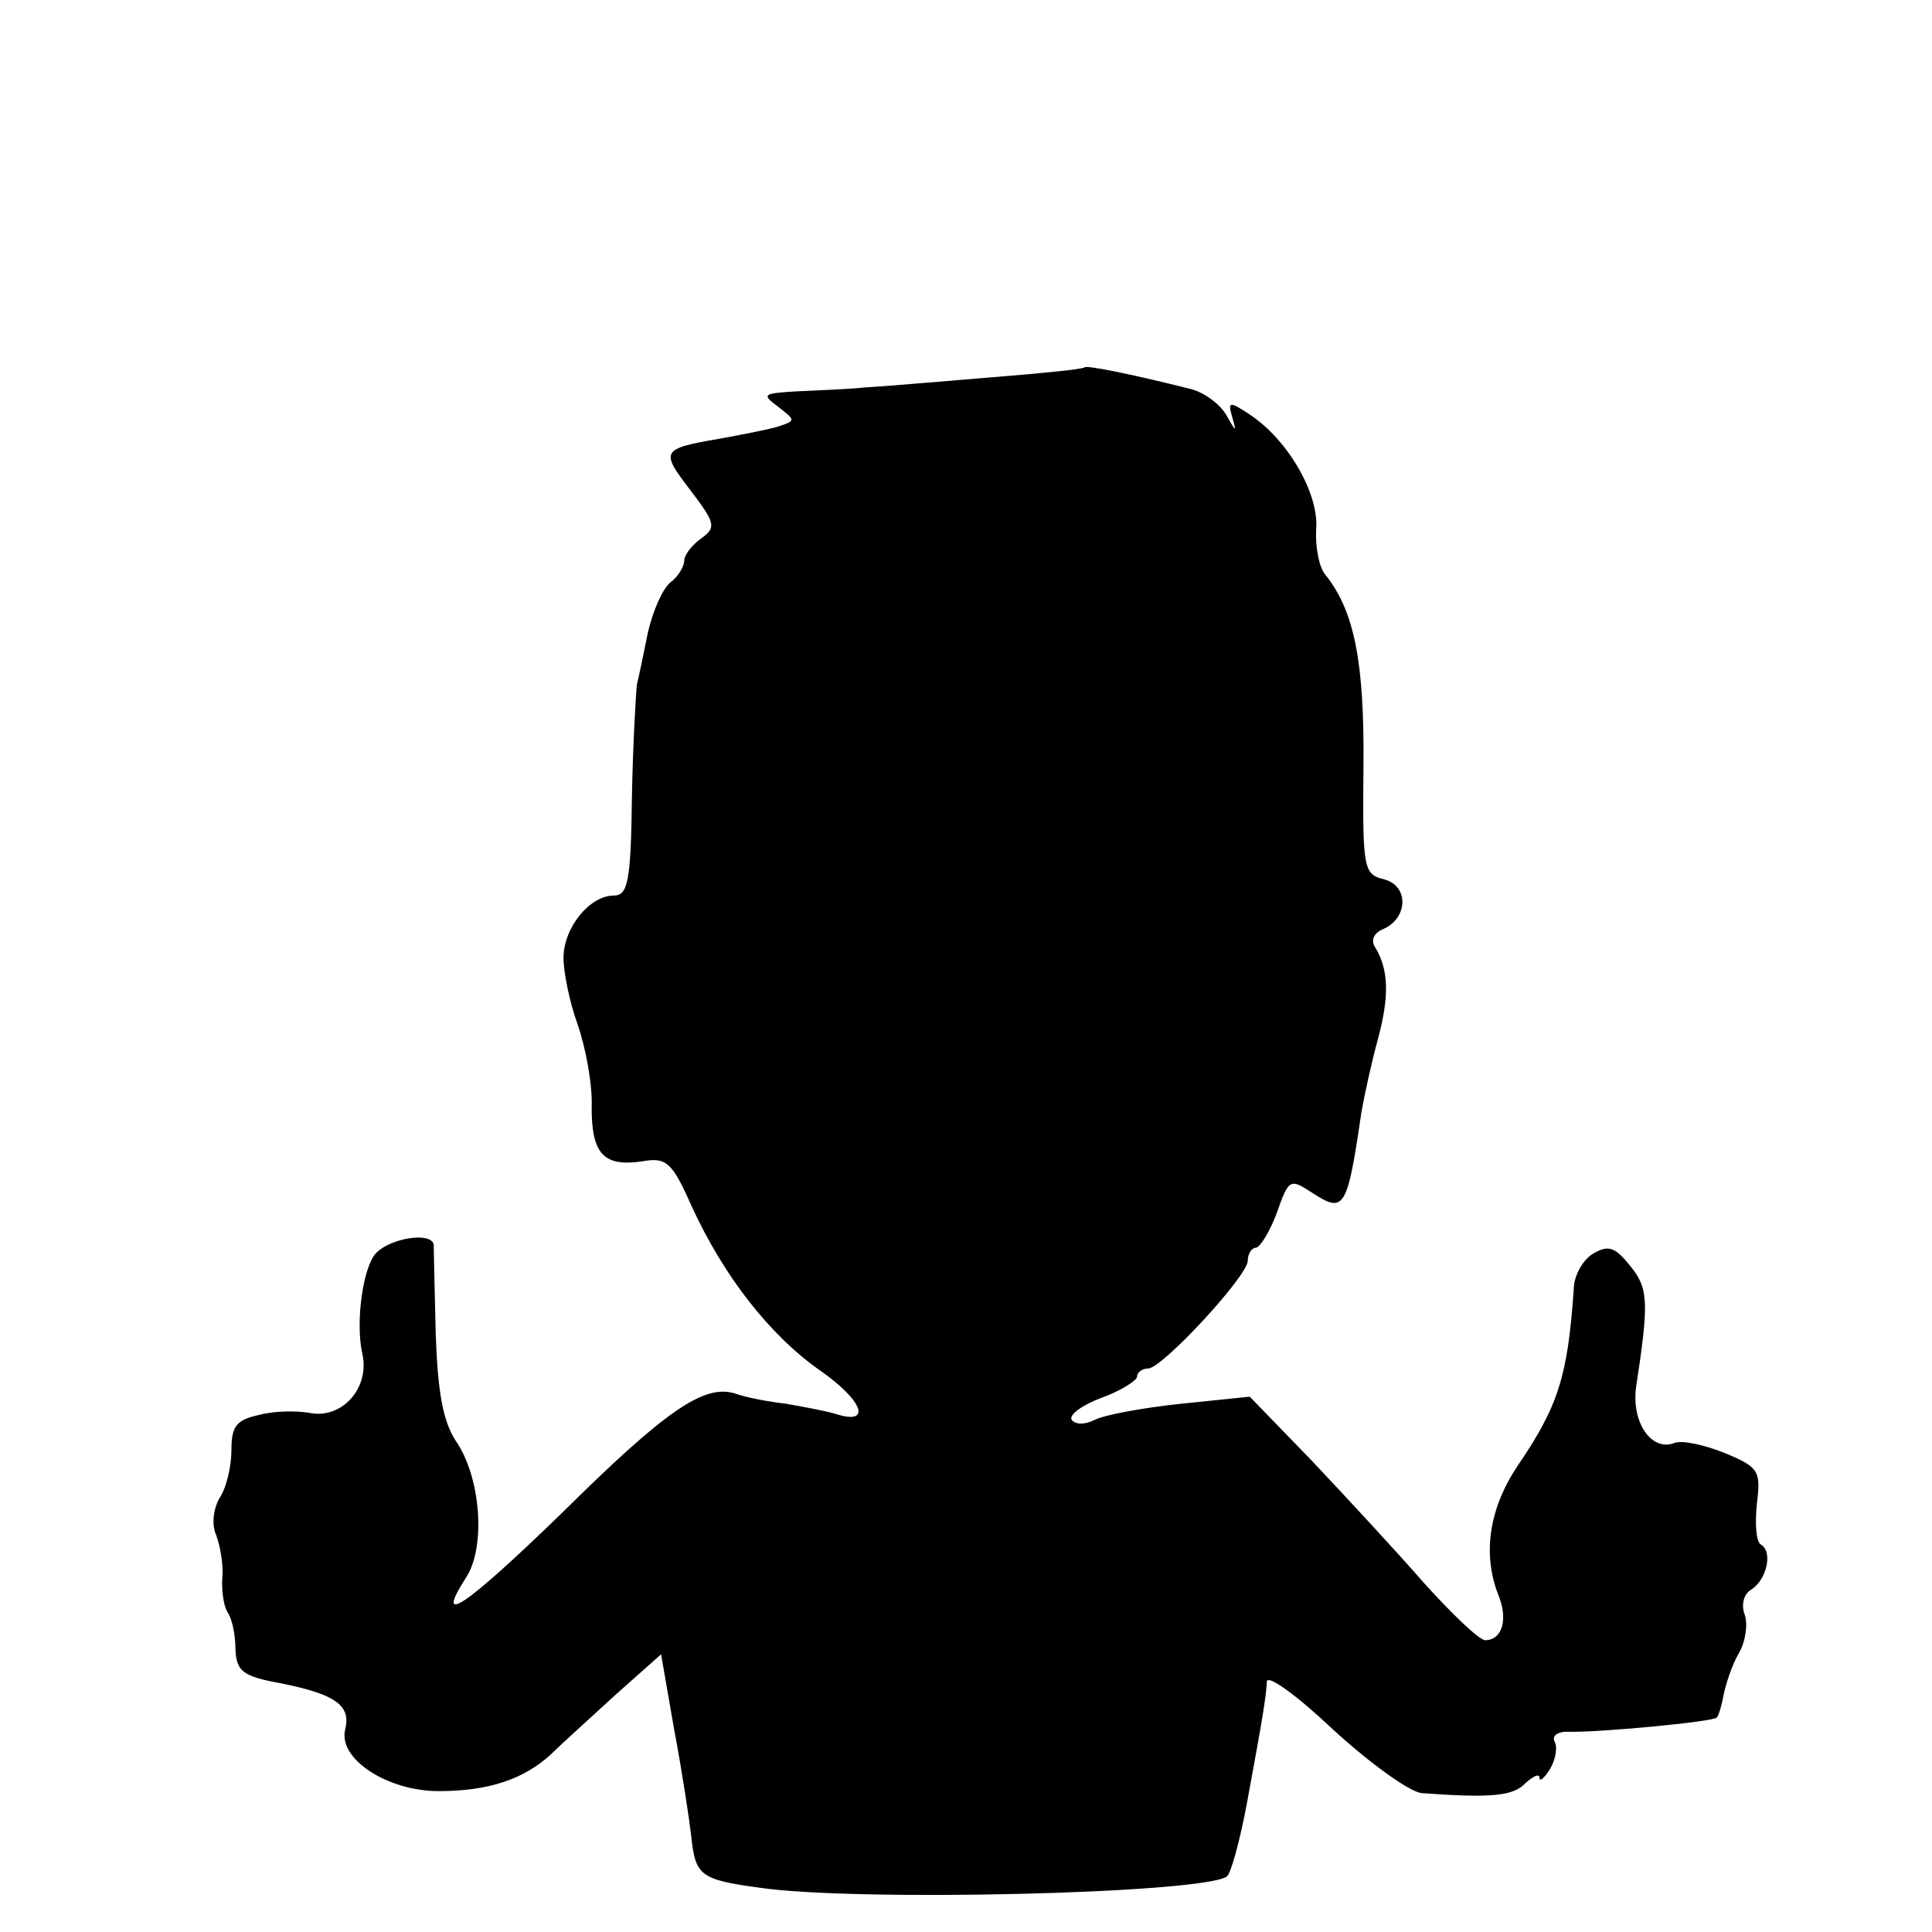
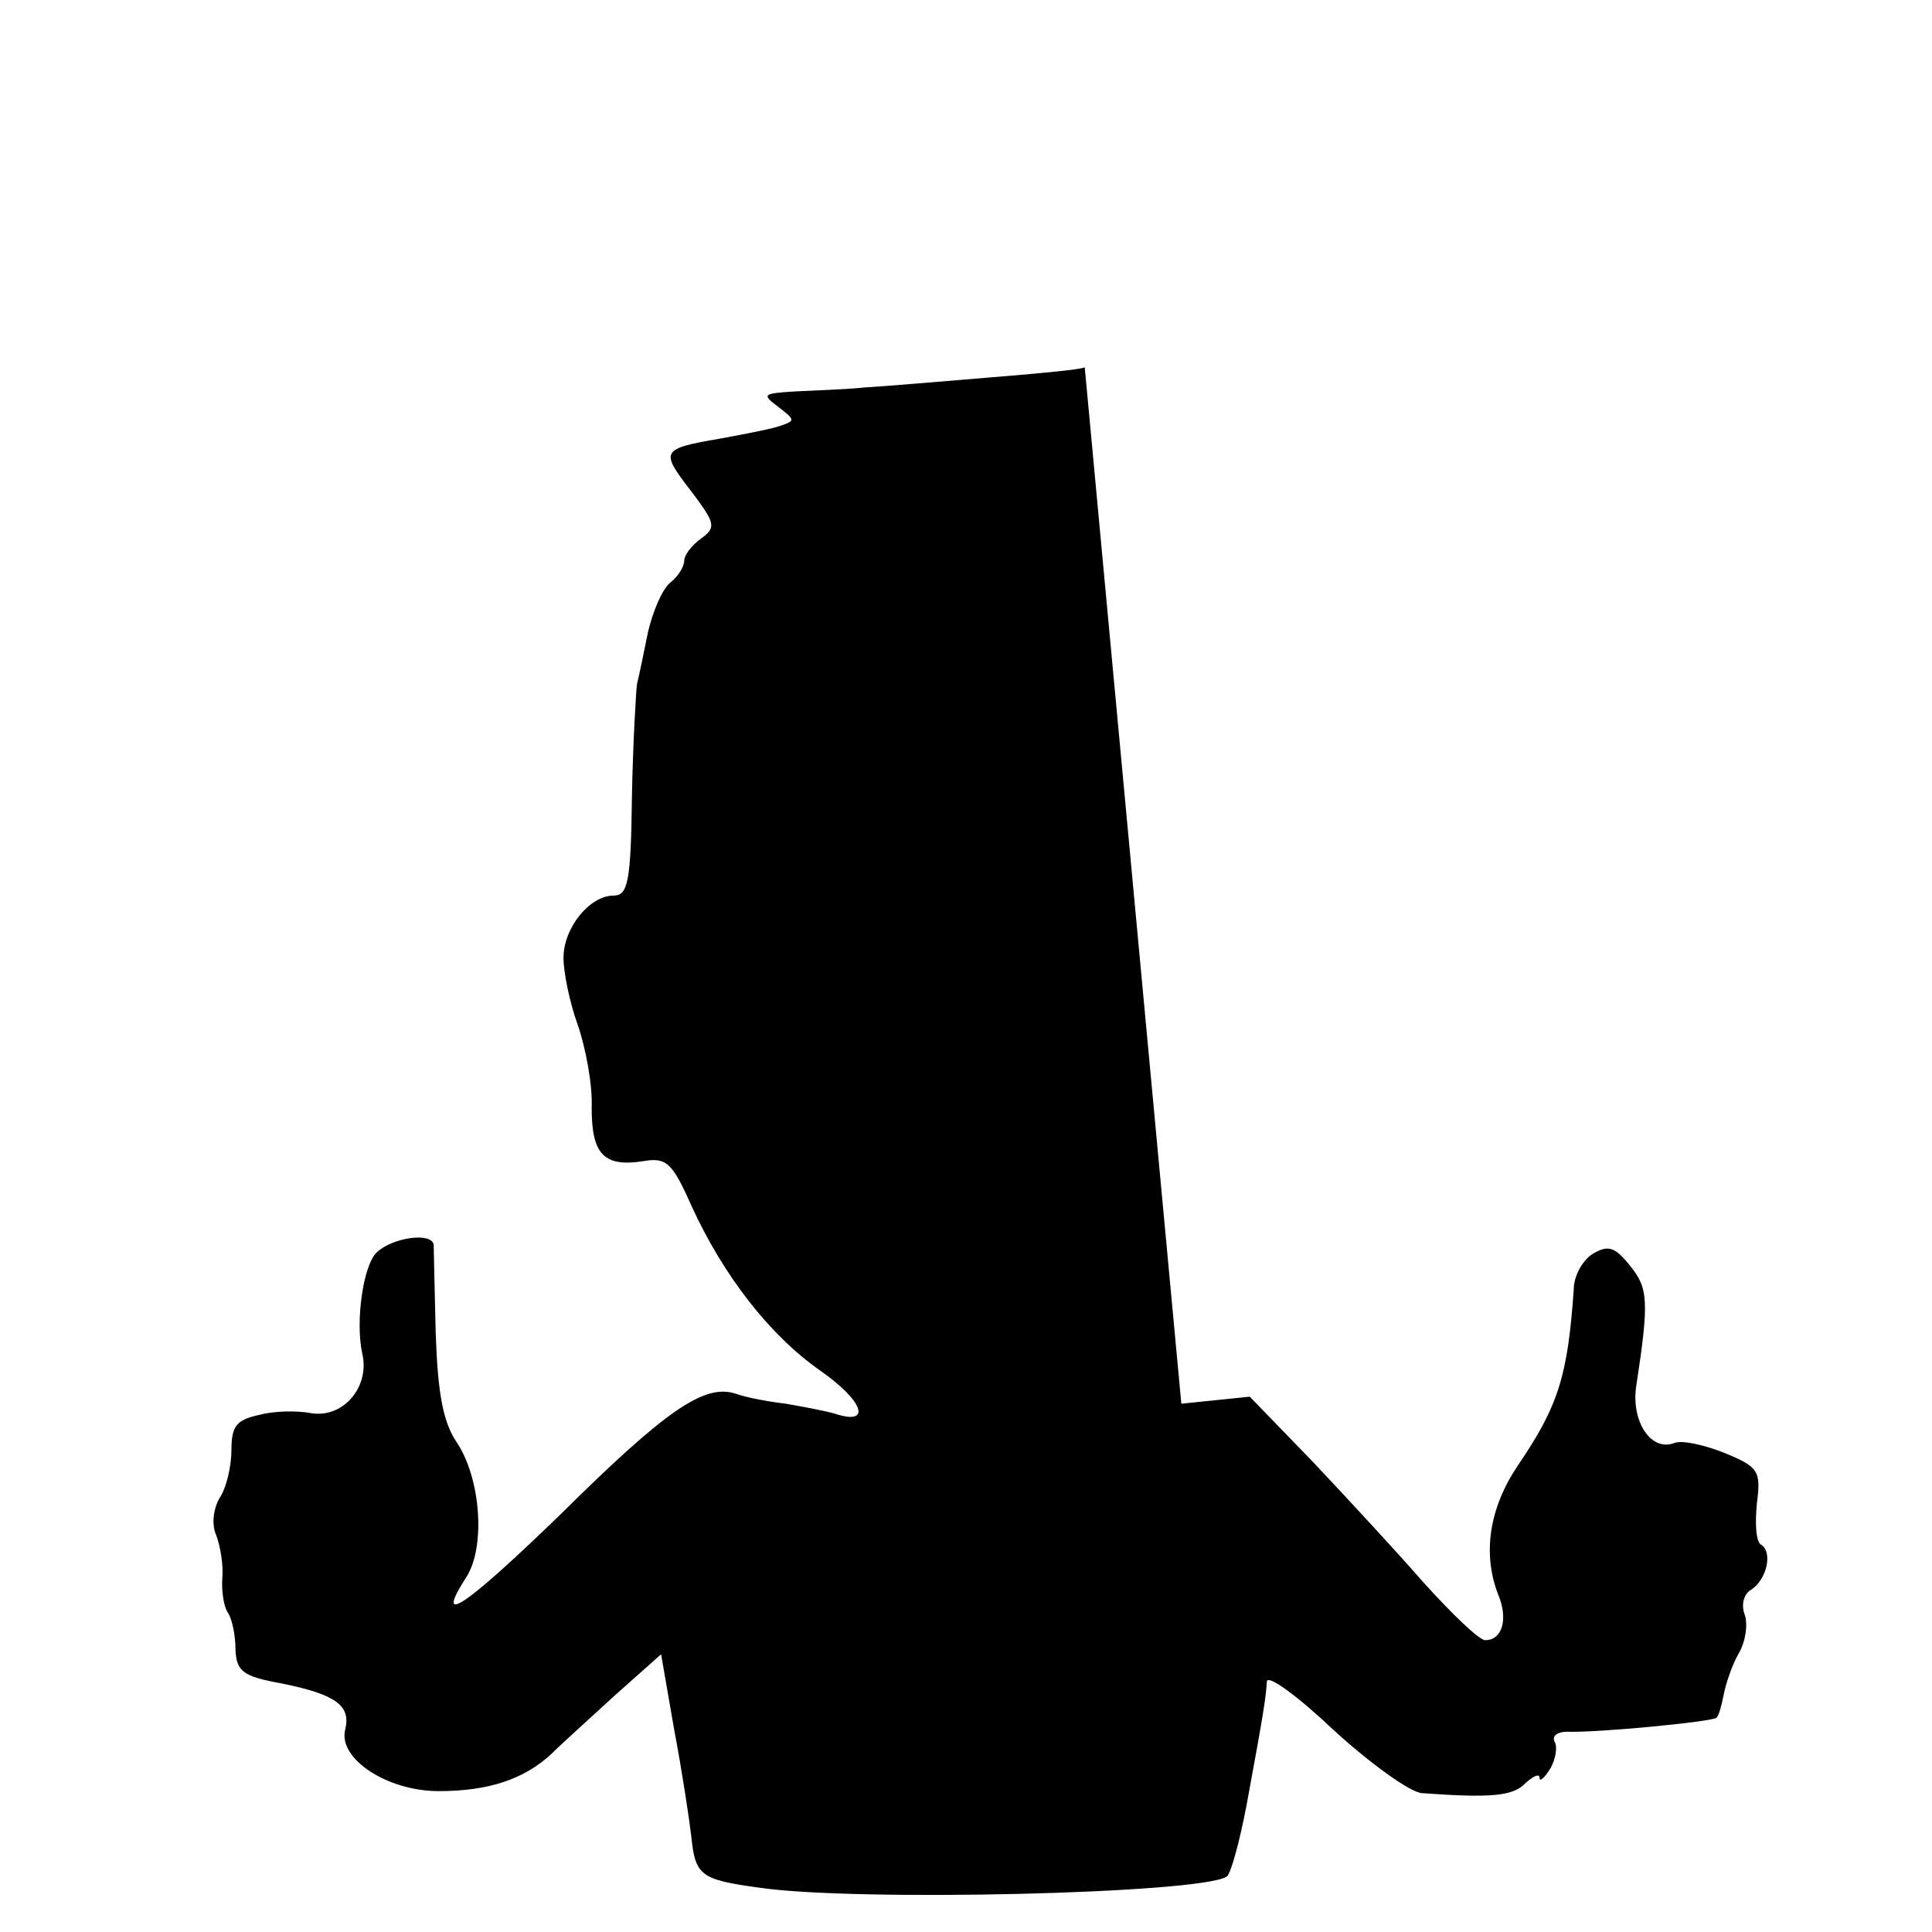
<svg xmlns="http://www.w3.org/2000/svg" version="1.0" width="192pt" height="192pt" viewBox="0 0 192 192" preserveAspectRatio="xMidYMid meet">
  <g transform="translate(0,192) scale(0.1,-0.1)" fill="#000000" stroke="none">
-     <path d="M1078 1555 c-2 -2 -43 -6 -93 -10 -49 -4 -106 -9 -125 -10 -19 -2 -51 -3 -70 -4 -32 -2 -33 -3 -17 -15 18 -14 18 -14 0 -20 -10 -3 -36 -8 -58 -12 -58 -10 -59 -12 -29 -51 25 -33 26 -37 11 -48 -10 -7 -17 -17 -17 -22 0 -6 -6 -16 -14 -22 -8 -7 -17 -28 -22 -49 -4 -20 -9 -44 -11 -52 -1 -8 -4 -59 -5 -112 -1 -84 -4 -98 -18 -98 -24 0 -50 -32 -50 -62 0 -14 6 -44 14 -66 8 -23 15 -60 14 -83 0 -46 12 -59 51 -53 23 4 29 -1 48 -44 32 -70 78 -129 128 -164 43 -30 52 -55 15 -43 -10 3 -32 7 -49 10 -17 2 -39 6 -50 10 -31 10 -69 -16 -174 -120 -95 -92 -126 -113 -94 -63 20 30 15 100 -10 136 -13 20 -18 49 -20 107 -1 44 -2 83 -2 88 -2 13 -42 7 -57 -8 -13 -13 -21 -68 -14 -100 8 -34 -20 -66 -53 -59 -12 2 -34 2 -49 -2 -23 -5 -28 -11 -28 -35 0 -16 -5 -38 -12 -48 -6 -11 -8 -26 -3 -37 4 -11 7 -29 6 -41 -1 -13 1 -28 5 -35 5 -7 8 -24 8 -37 1 -22 7 -27 46 -34 54 -11 69 -22 63 -46 -7 -29 42 -61 93 -61 50 0 85 12 112 37 10 10 39 36 64 59 l45 40 13 -75 c8 -42 15 -89 17 -106 4 -39 9 -43 68 -51 95 -14 437 -6 464 11 4 2 13 35 20 72 17 92 19 106 20 122 1 7 30 -14 66 -48 36 -33 76 -62 88 -63 69 -5 91 -3 103 10 8 7 14 10 14 5 0 -4 5 0 11 10 5 9 7 21 4 26 -3 6 3 10 12 10 32 -1 145 10 149 14 2 2 5 12 7 23 2 10 8 29 15 41 7 12 9 29 6 38 -4 10 -1 21 6 25 16 10 22 38 10 45 -5 3 -6 21 -4 41 4 32 2 36 -32 50 -20 8 -42 13 -50 10 -23 -9 -43 21 -38 56 13 85 12 98 -6 120 -15 19 -22 21 -37 12 -10 -6 -19 -22 -19 -35 -6 -86 -15 -116 -56 -176 -28 -42 -35 -87 -19 -128 10 -24 4 -45 -13 -45 -6 0 -33 26 -61 57 -27 31 -78 86 -111 121 l-62 64 -68 -7 c-38 -4 -76 -11 -86 -16 -10 -5 -19 -5 -23 0 -3 5 11 15 30 22 19 7 35 17 35 21 0 4 5 8 11 8 14 0 99 92 99 107 0 7 4 13 8 13 4 0 14 16 21 35 12 34 13 34 36 19 31 -20 34 -15 48 81 3 17 10 49 16 71 12 44 11 70 -2 92 -5 7 -2 14 6 18 26 10 28 43 3 50 -21 5 -22 10 -21 112 1 104 -9 155 -38 191 -6 7 -10 27 -9 45 3 35 -28 89 -66 114 -21 14 -22 13 -17 -4 4 -14 3 -13 -6 3 -6 11 -23 24 -38 27 -60 15 -101 23 -103 21z" />
+     <path d="M1078 1555 c-2 -2 -43 -6 -93 -10 -49 -4 -106 -9 -125 -10 -19 -2 -51 -3 -70 -4 -32 -2 -33 -3 -17 -15 18 -14 18 -14 0 -20 -10 -3 -36 -8 -58 -12 -58 -10 -59 -12 -29 -51 25 -33 26 -37 11 -48 -10 -7 -17 -17 -17 -22 0 -6 -6 -16 -14 -22 -8 -7 -17 -28 -22 -49 -4 -20 -9 -44 -11 -52 -1 -8 -4 -59 -5 -112 -1 -84 -4 -98 -18 -98 -24 0 -50 -32 -50 -62 0 -14 6 -44 14 -66 8 -23 15 -60 14 -83 0 -46 12 -59 51 -53 23 4 29 -1 48 -44 32 -70 78 -129 128 -164 43 -30 52 -55 15 -43 -10 3 -32 7 -49 10 -17 2 -39 6 -50 10 -31 10 -69 -16 -174 -120 -95 -92 -126 -113 -94 -63 20 30 15 100 -10 136 -13 20 -18 49 -20 107 -1 44 -2 83 -2 88 -2 13 -42 7 -57 -8 -13 -13 -21 -68 -14 -100 8 -34 -20 -66 -53 -59 -12 2 -34 2 -49 -2 -23 -5 -28 -11 -28 -35 0 -16 -5 -38 -12 -48 -6 -11 -8 -26 -3 -37 4 -11 7 -29 6 -41 -1 -13 1 -28 5 -35 5 -7 8 -24 8 -37 1 -22 7 -27 46 -34 54 -11 69 -22 63 -46 -7 -29 42 -61 93 -61 50 0 85 12 112 37 10 10 39 36 64 59 l45 40 13 -75 c8 -42 15 -89 17 -106 4 -39 9 -43 68 -51 95 -14 437 -6 464 11 4 2 13 35 20 72 17 92 19 106 20 122 1 7 30 -14 66 -48 36 -33 76 -62 88 -63 69 -5 91 -3 103 10 8 7 14 10 14 5 0 -4 5 0 11 10 5 9 7 21 4 26 -3 6 3 10 12 10 32 -1 145 10 149 14 2 2 5 12 7 23 2 10 8 29 15 41 7 12 9 29 6 38 -4 10 -1 21 6 25 16 10 22 38 10 45 -5 3 -6 21 -4 41 4 32 2 36 -32 50 -20 8 -42 13 -50 10 -23 -9 -43 21 -38 56 13 85 12 98 -6 120 -15 19 -22 21 -37 12 -10 -6 -19 -22 -19 -35 -6 -86 -15 -116 -56 -176 -28 -42 -35 -87 -19 -128 10 -24 4 -45 -13 -45 -6 0 -33 26 -61 57 -27 31 -78 86 -111 121 l-62 64 -68 -7 z" />
  </g>
</svg>